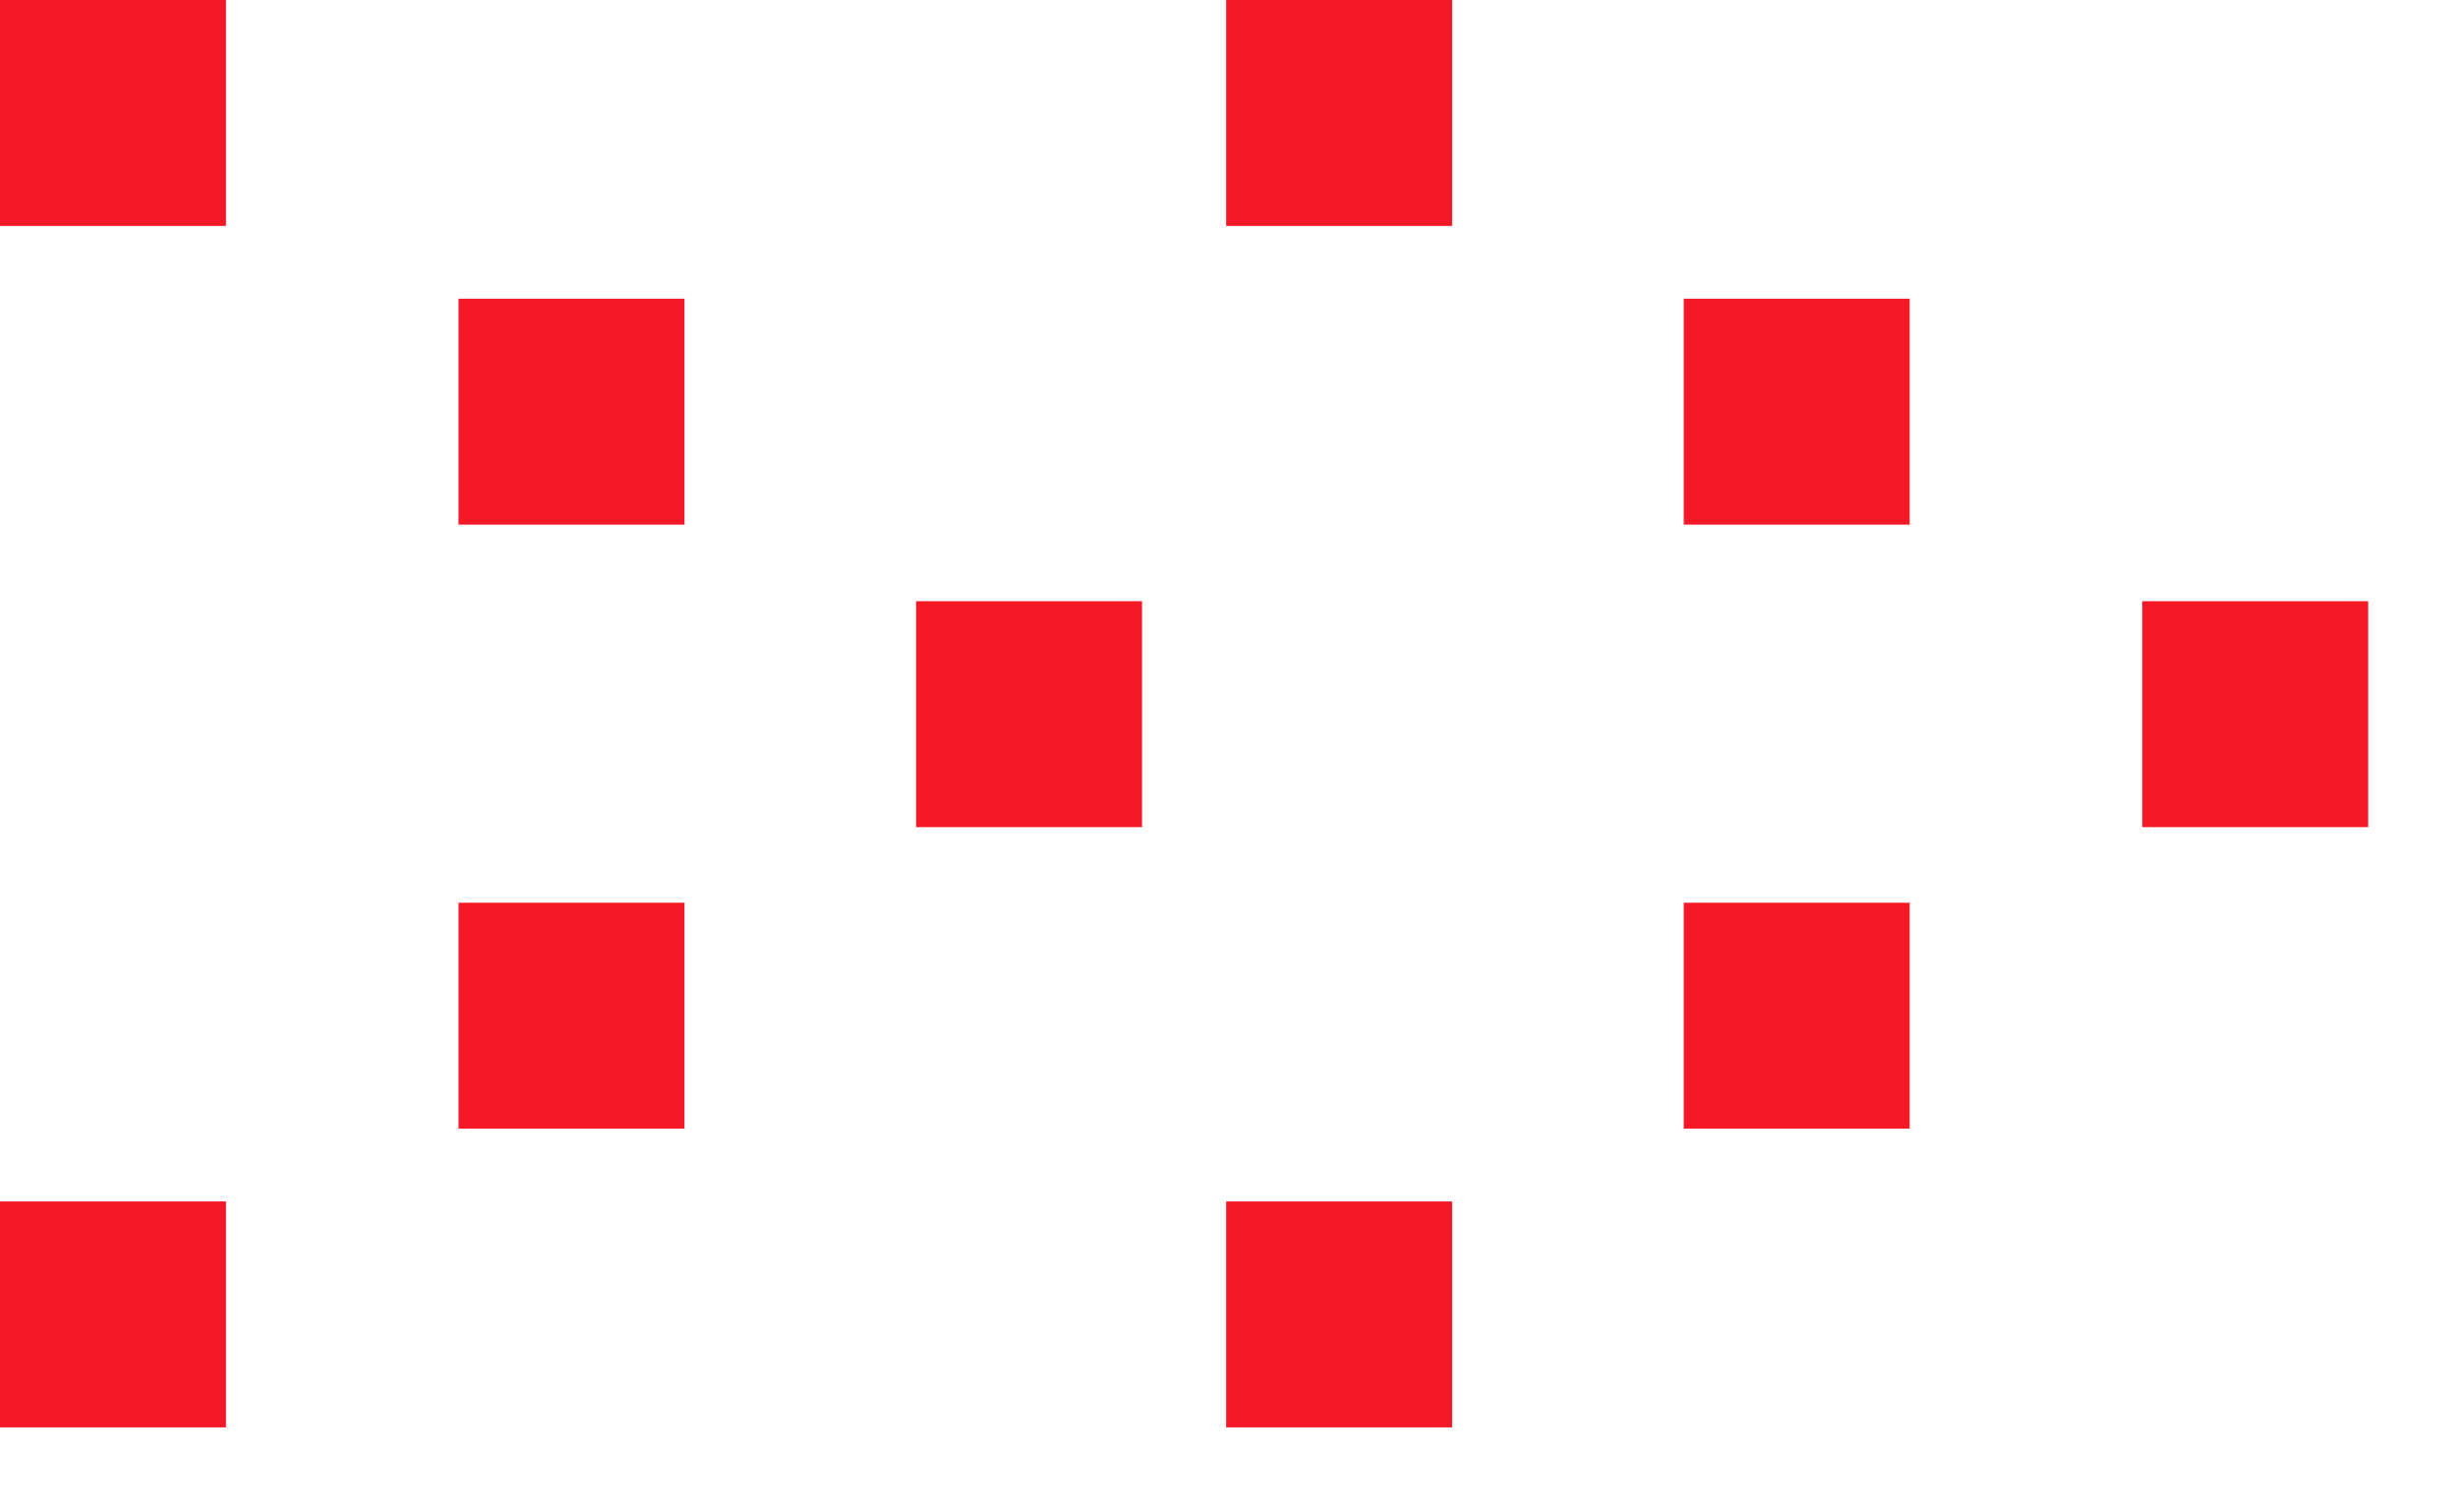
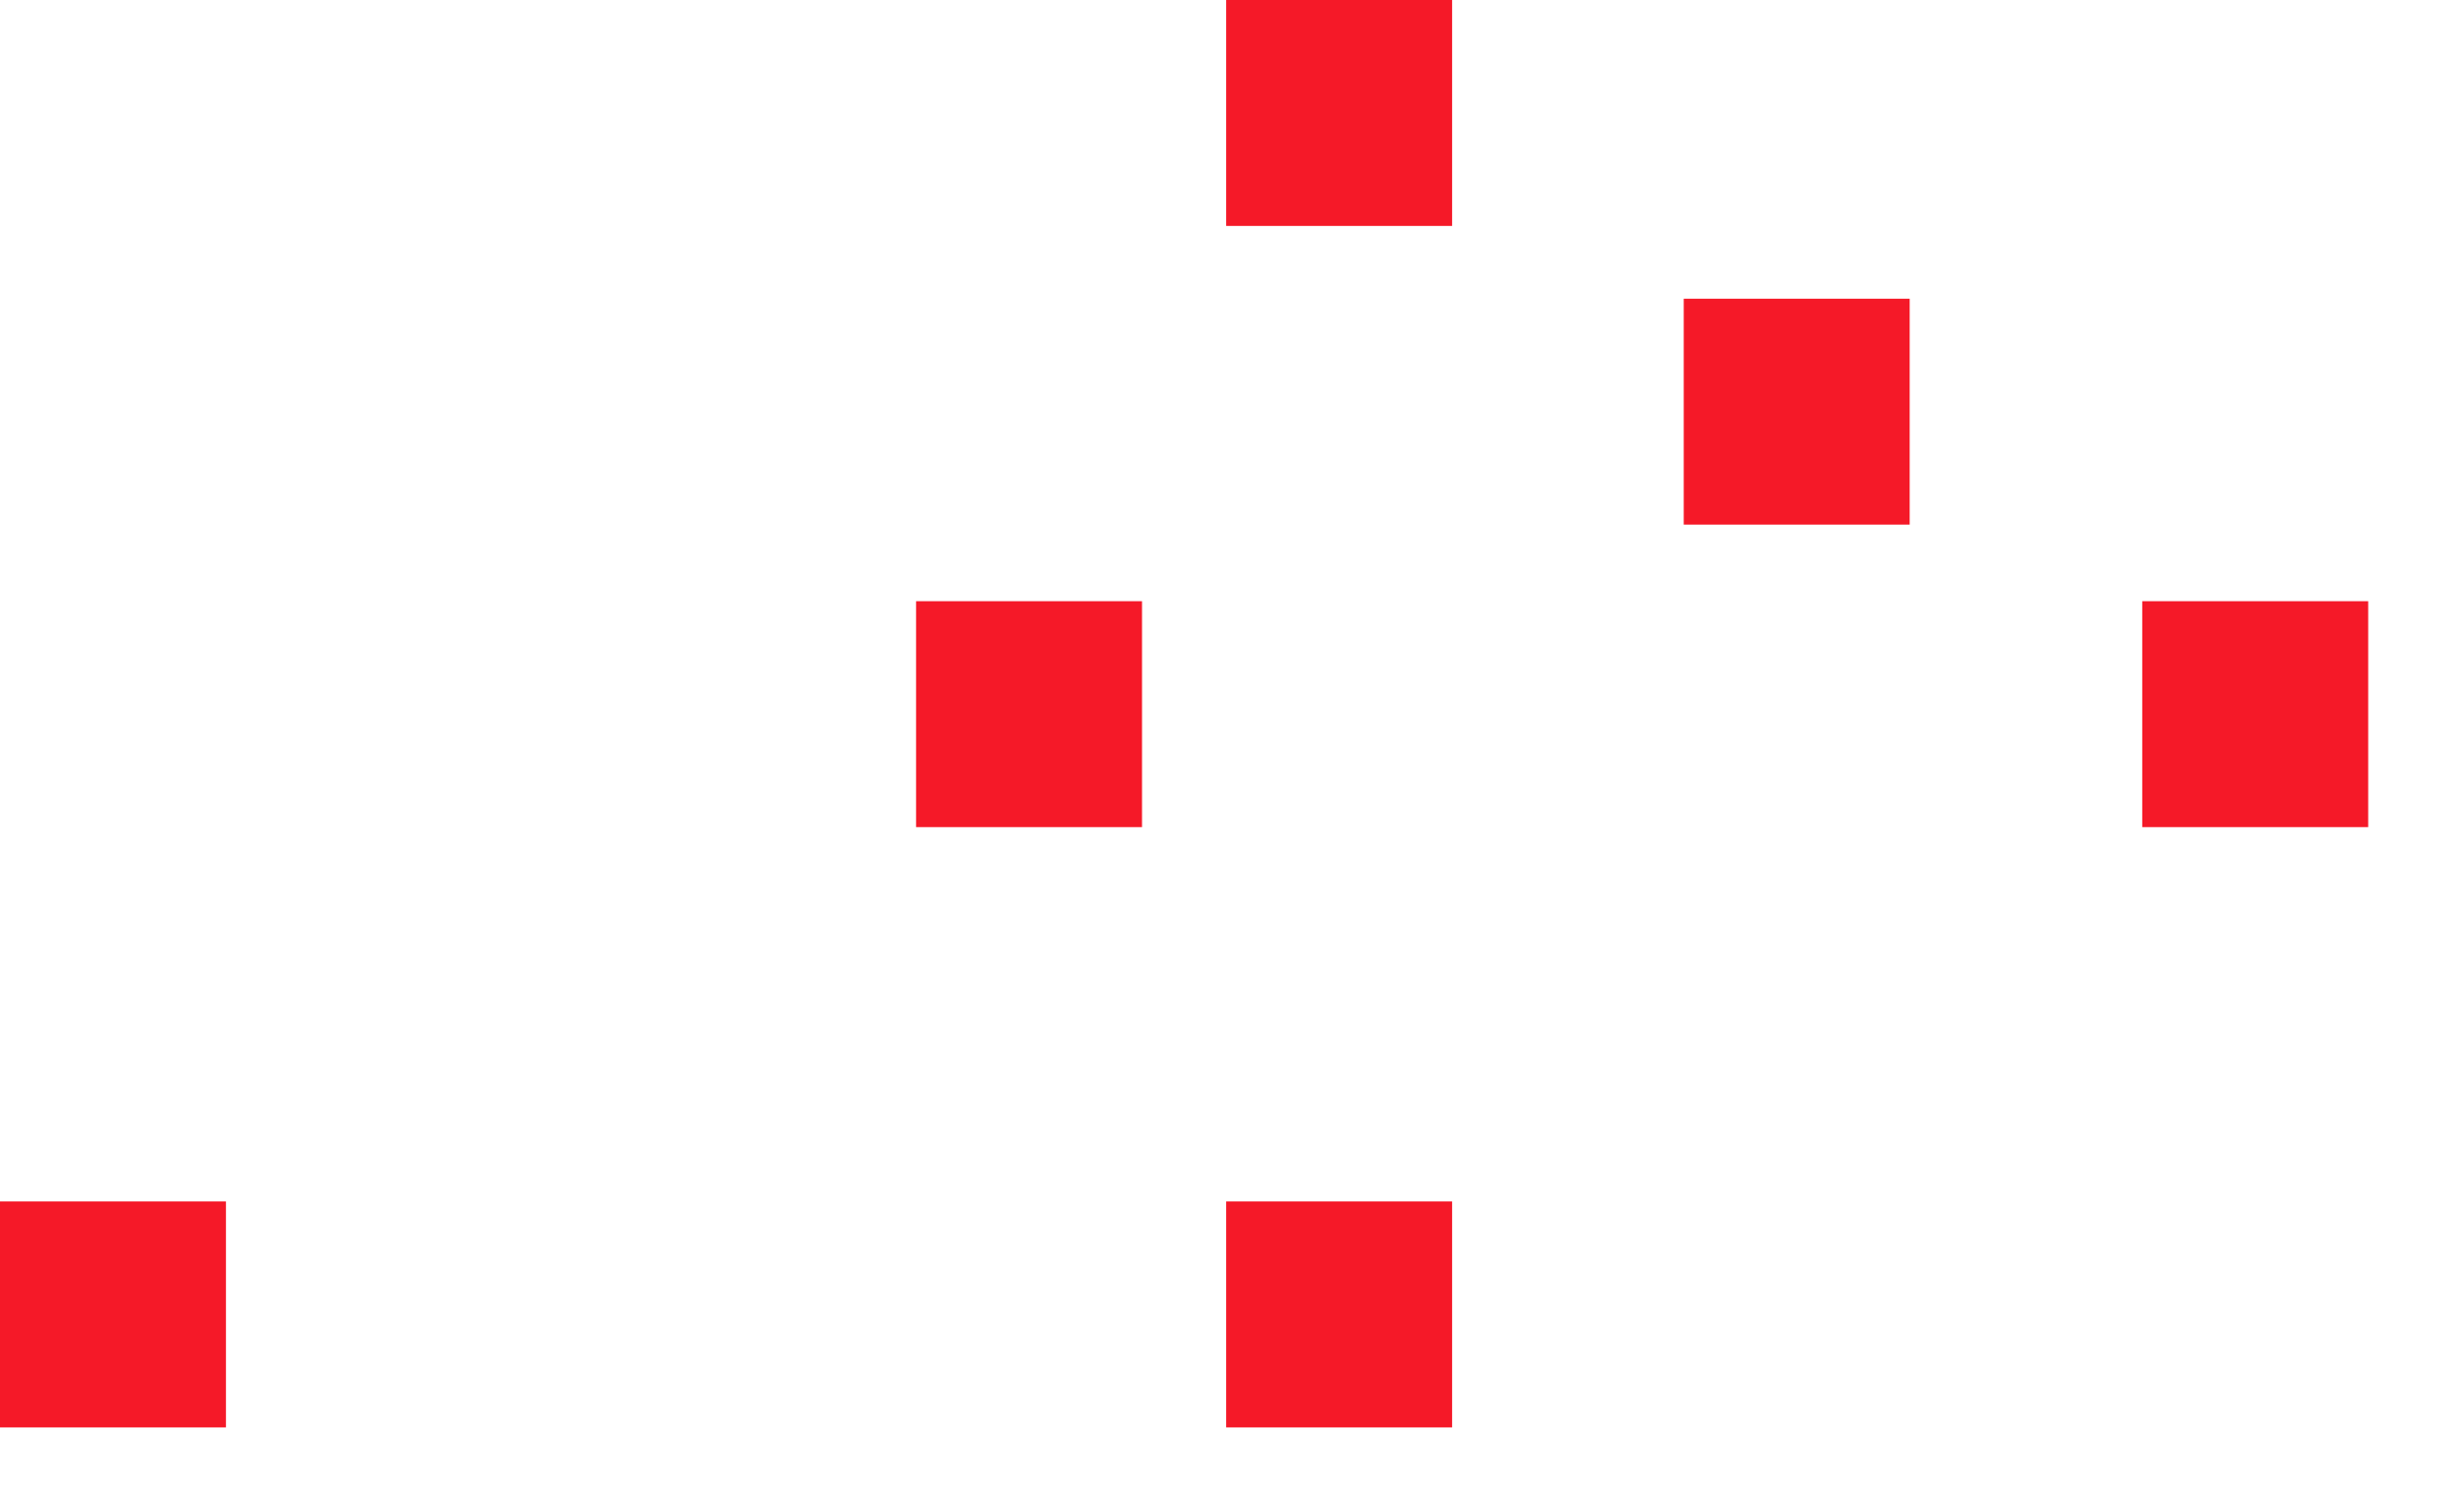
<svg xmlns="http://www.w3.org/2000/svg" width="26" height="16" viewBox="0 0 26 16" fill="none">
-   <path d="M2.39 0H0V2.39H2.39V0Z" fill="#F51928" />
  <path d="M2.39 12.71H0V15.1H2.39V12.71Z" fill="#F51928" />
-   <path d="M7.24 3.16H4.85V5.55H7.24V3.16Z" fill="#F51928" />
-   <path d="M7.24 9.55H4.85V11.94H7.24V9.55Z" fill="#F51928" />
  <path d="M25.05 6.36H22.66V8.75H25.05V6.36Z" fill="#F51928" />
  <path d="M15.36 0H12.97V2.39H15.36V0Z" fill="#F51928" />
  <path d="M12.08 6.36H9.69V8.75H12.08V6.36Z" fill="#F51928" />
  <path d="M15.36 12.71H12.97V15.1H15.36V12.71Z" fill="#F51928" />
  <path d="M20.2 3.16H17.81V5.55H20.2V3.16Z" fill="#F51928" />
-   <path d="M20.2 9.55H17.81V11.94H20.2V9.55Z" fill="#F51928" />
</svg>